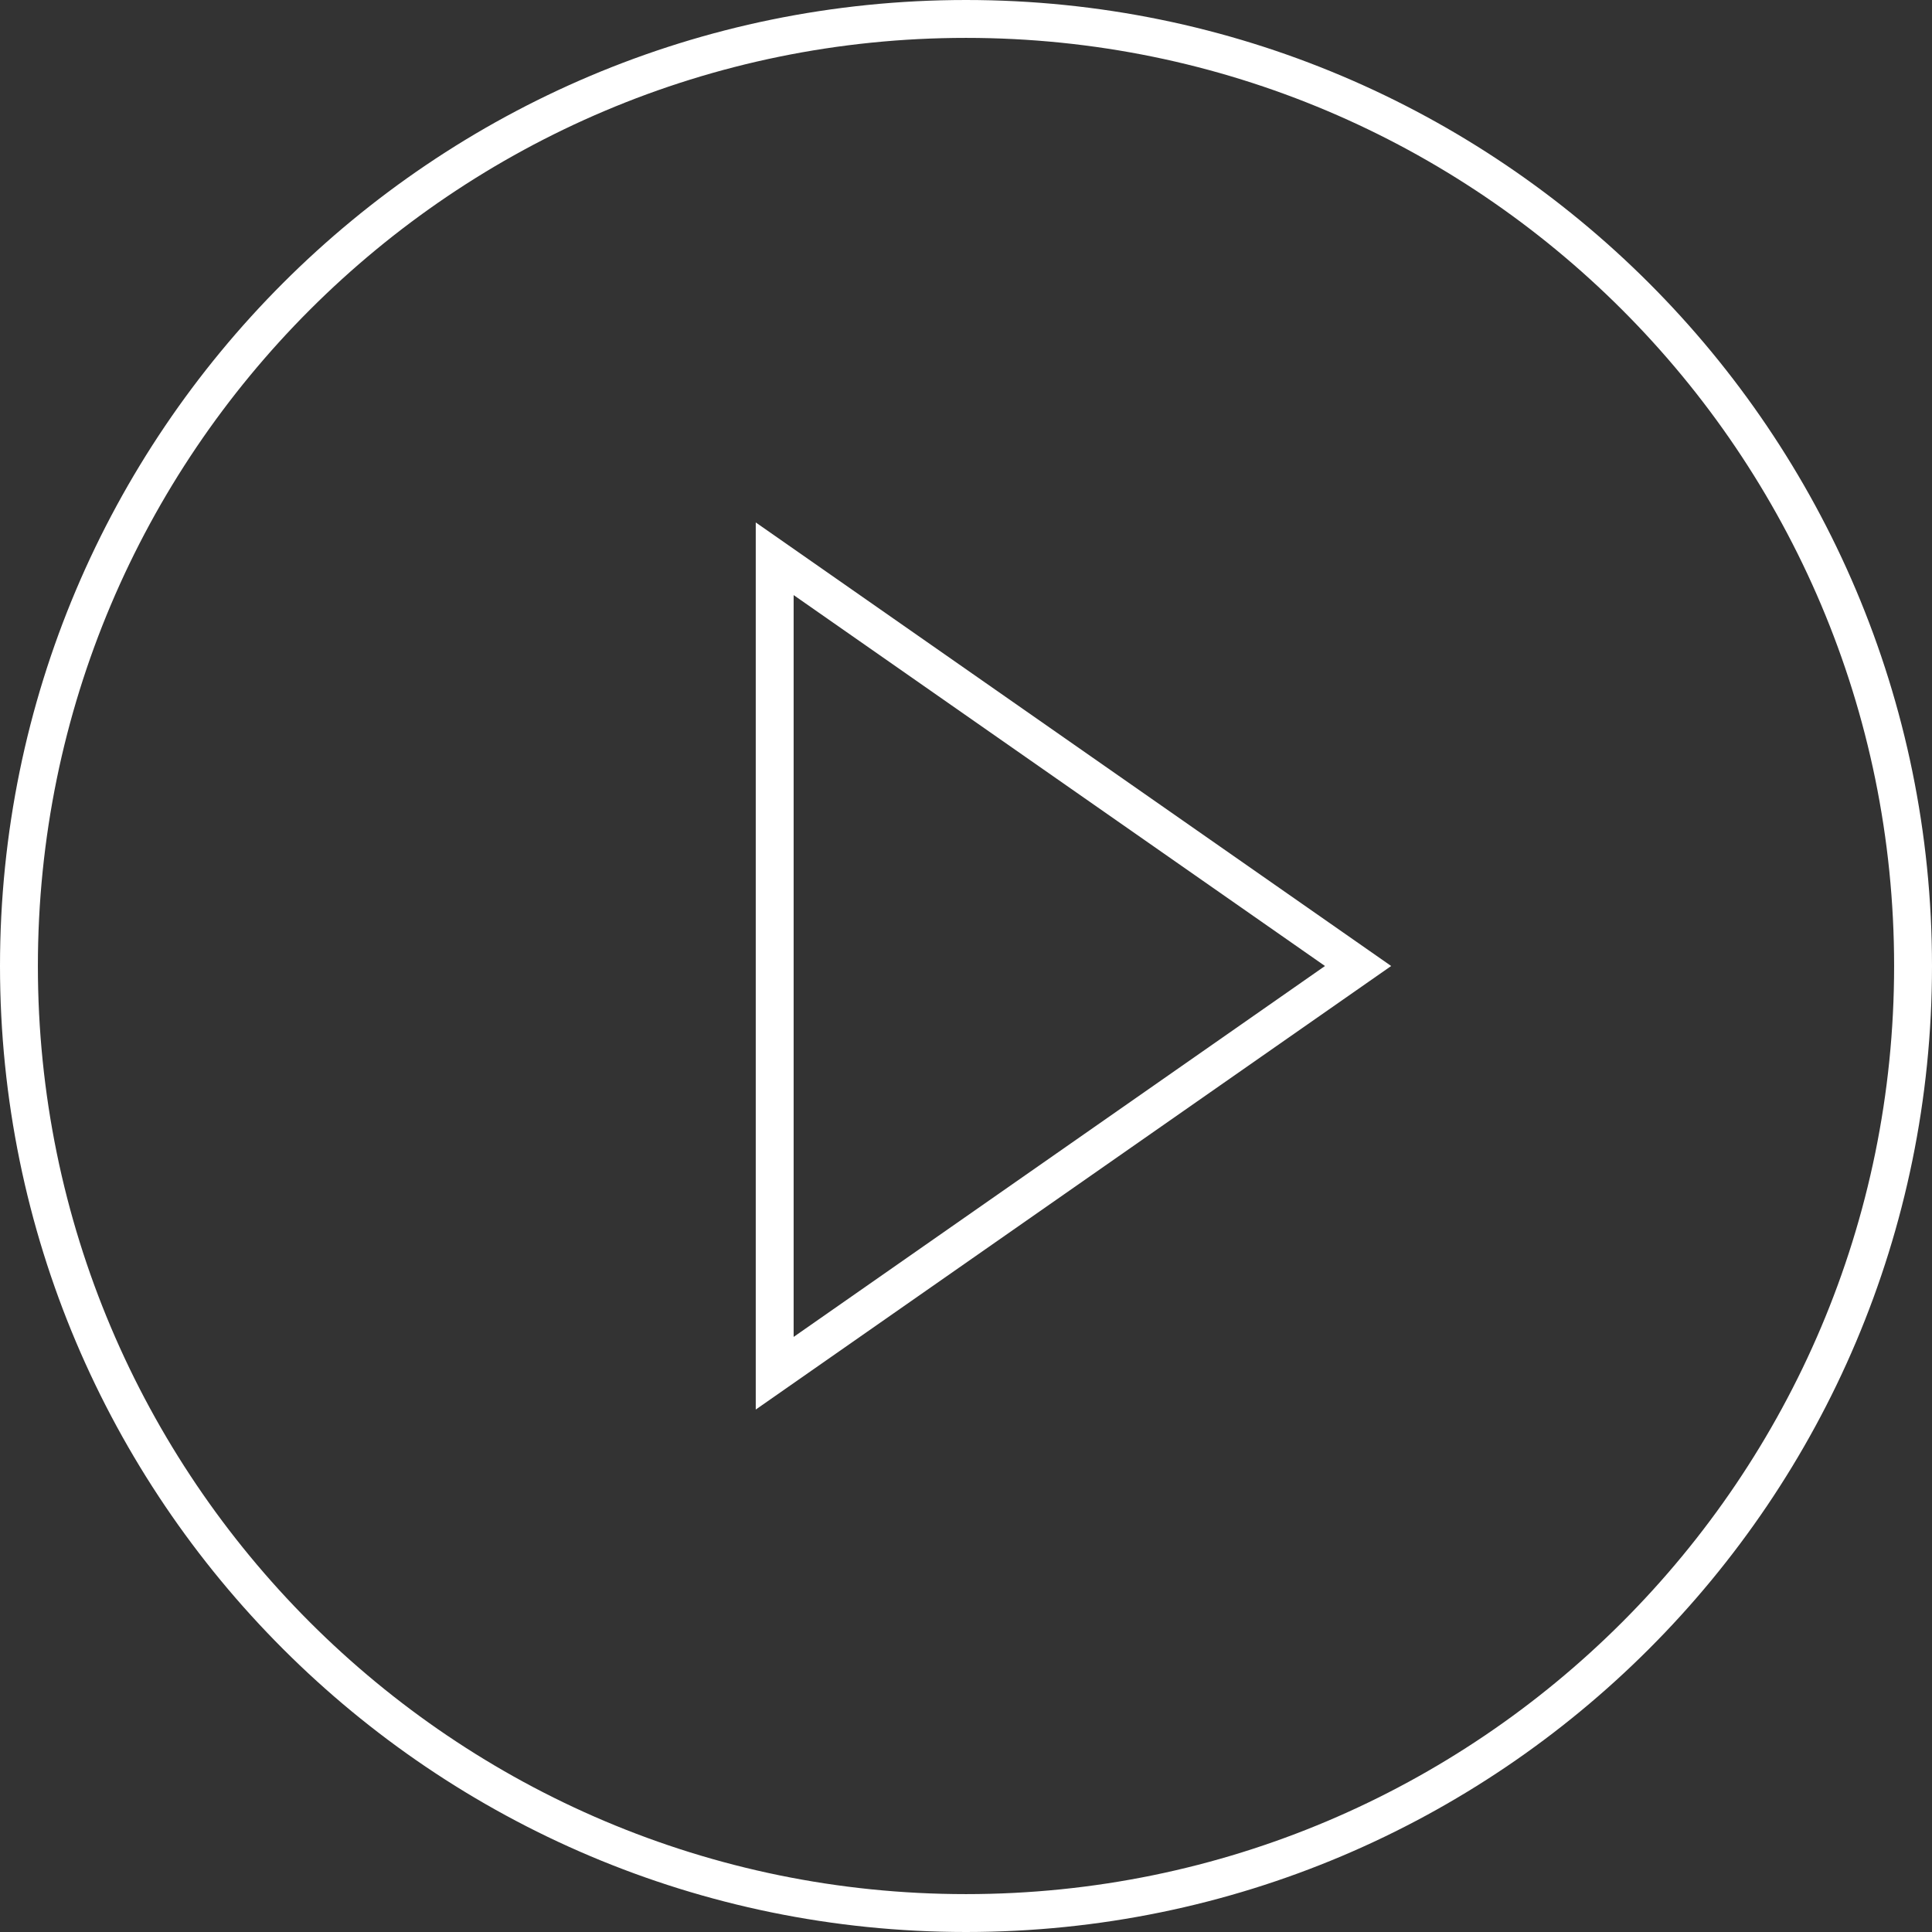
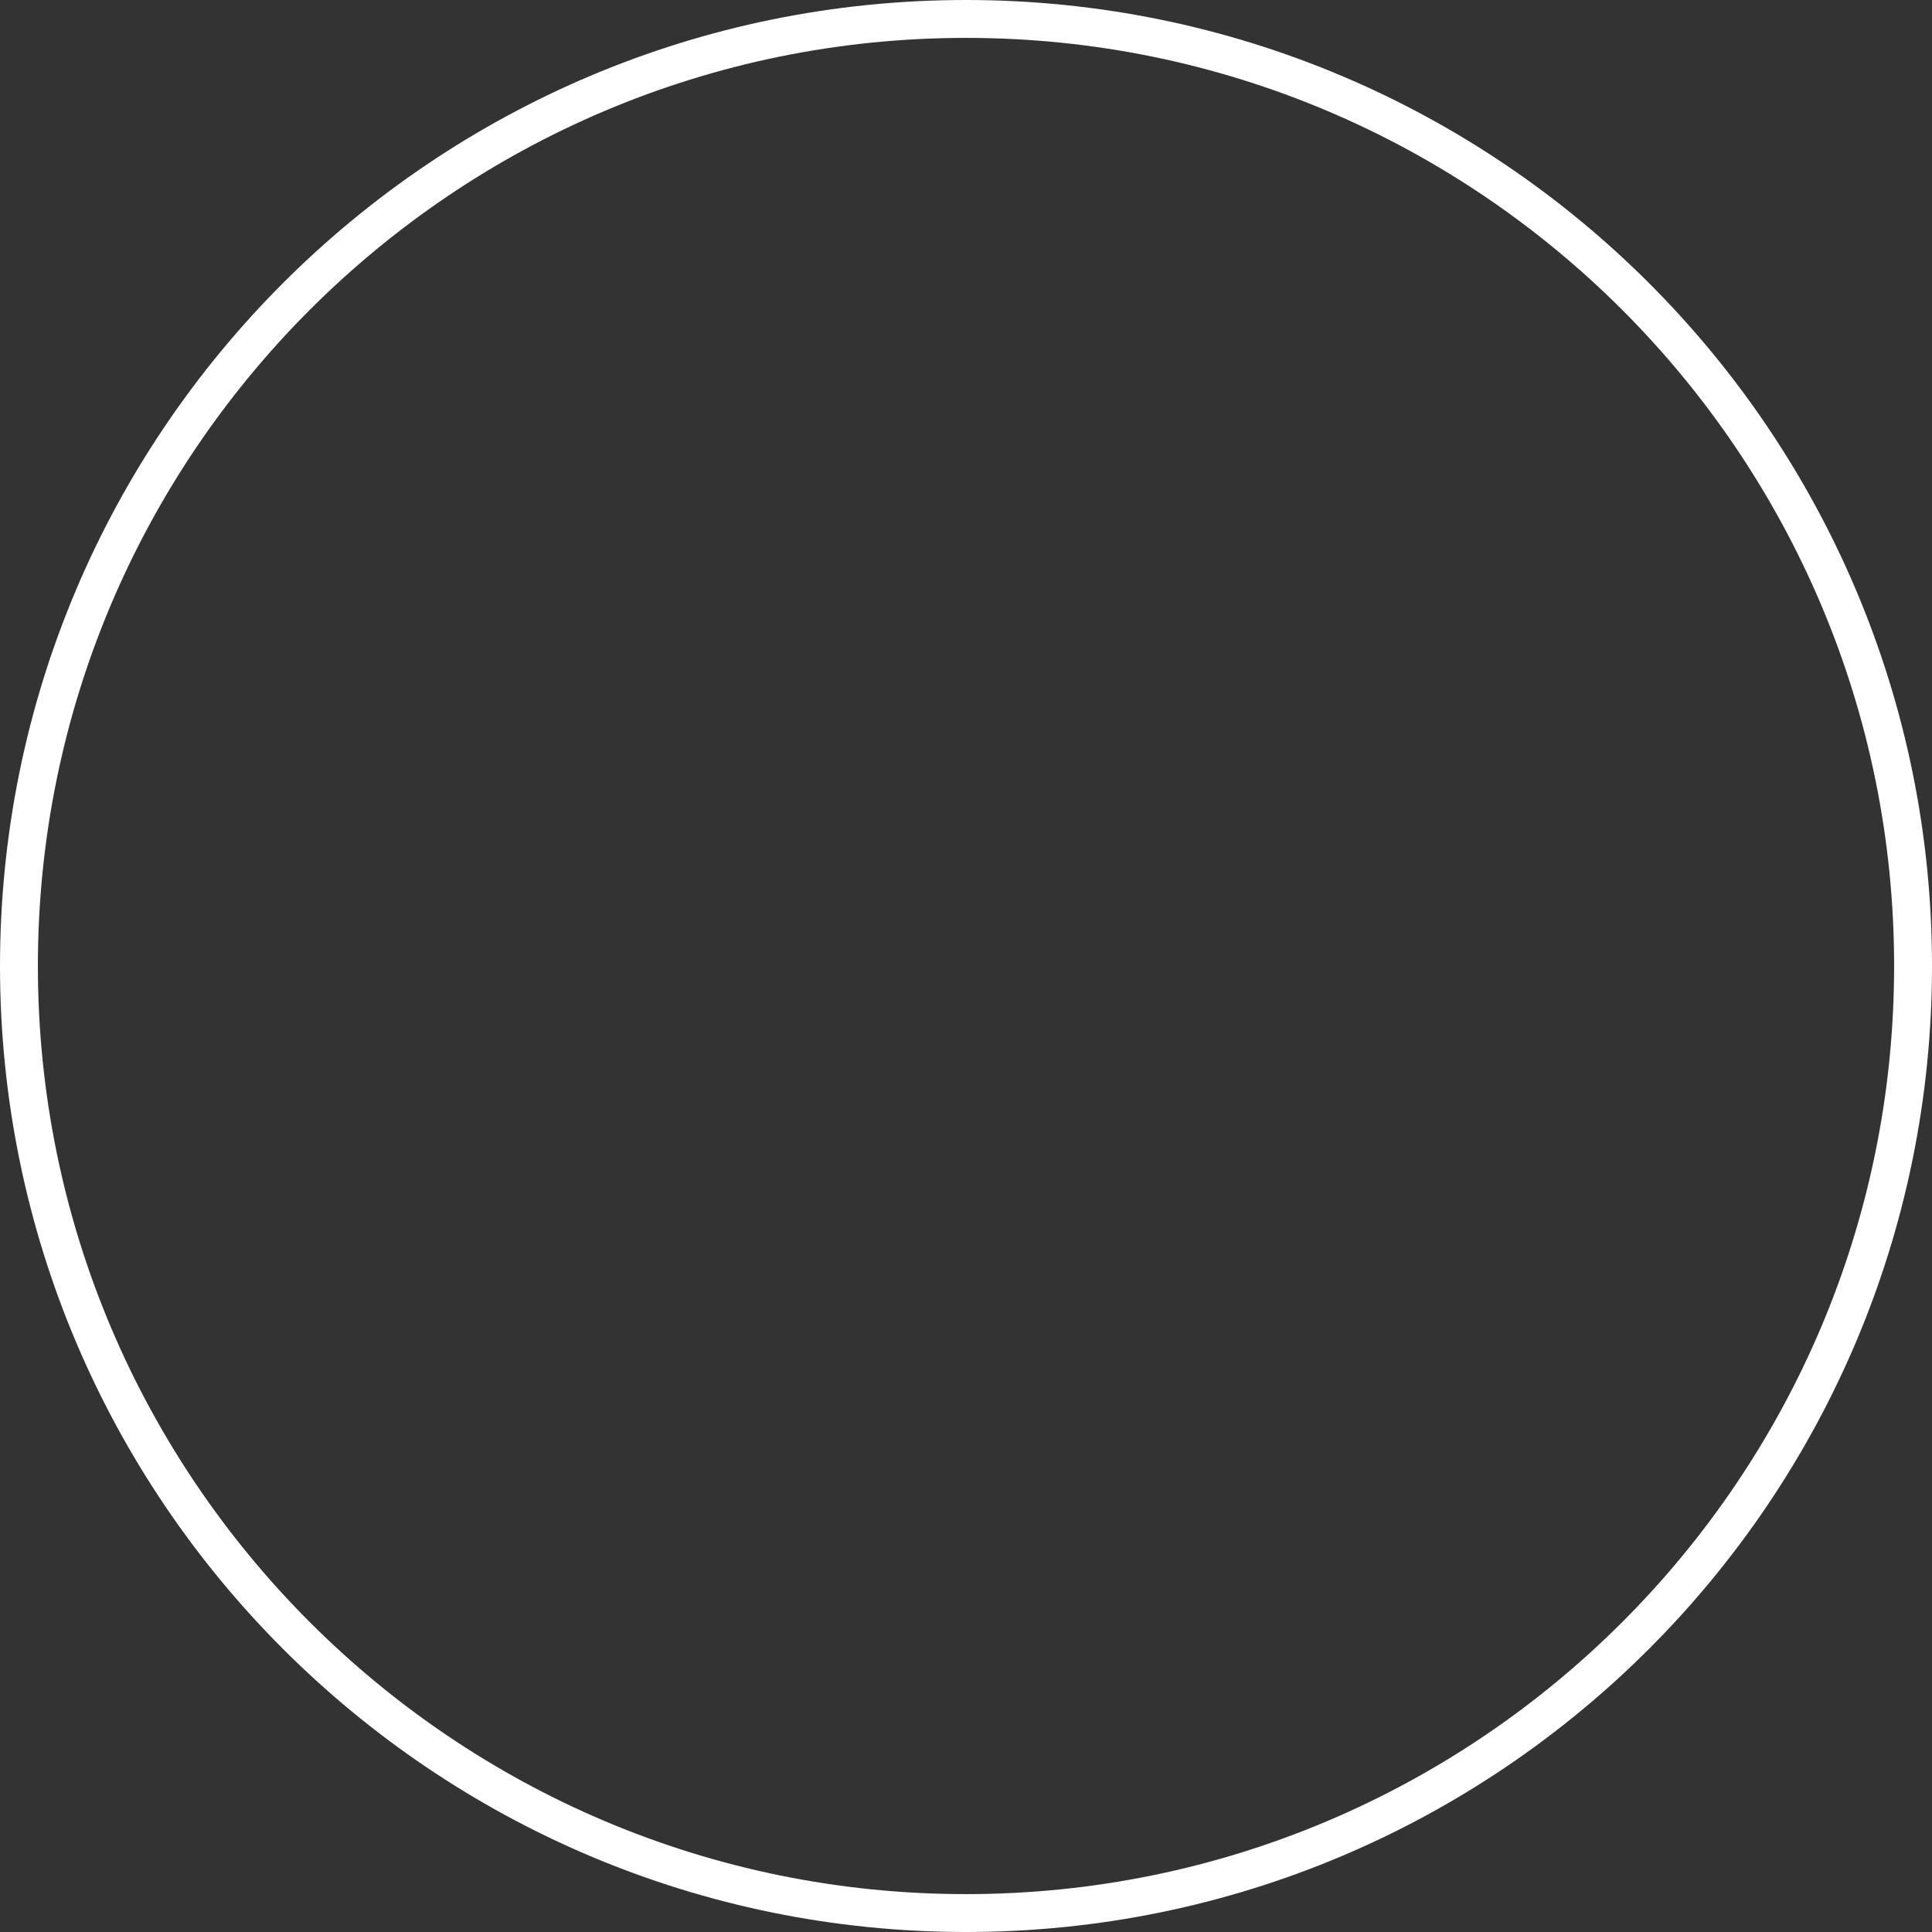
<svg xmlns="http://www.w3.org/2000/svg" version="1.1" id="Layer_1" x="0px" y="0px" viewBox="0 0 102 102" style="enable-background:new 0 0 102 102;" xml:space="preserve">
  <rect x="0" y="0" width="102" height="102" fill="#333333" stroke="none" />
  <style type="text/css">
	.st0{fill:none;stroke:#FFFFFF;stroke-width:2;}
</style>
  <path id="Ellipse" class="st0" d="M51,1c27.6,0,50,22.4,50,50s-22.4,50-50,50S1,78.6,1,51S23.4,1,51,1z" />
-   <path id="Vector" class="st0" d="M40.9,29.5L71.7,51L40.9,72.5V29.5z" />
</svg>